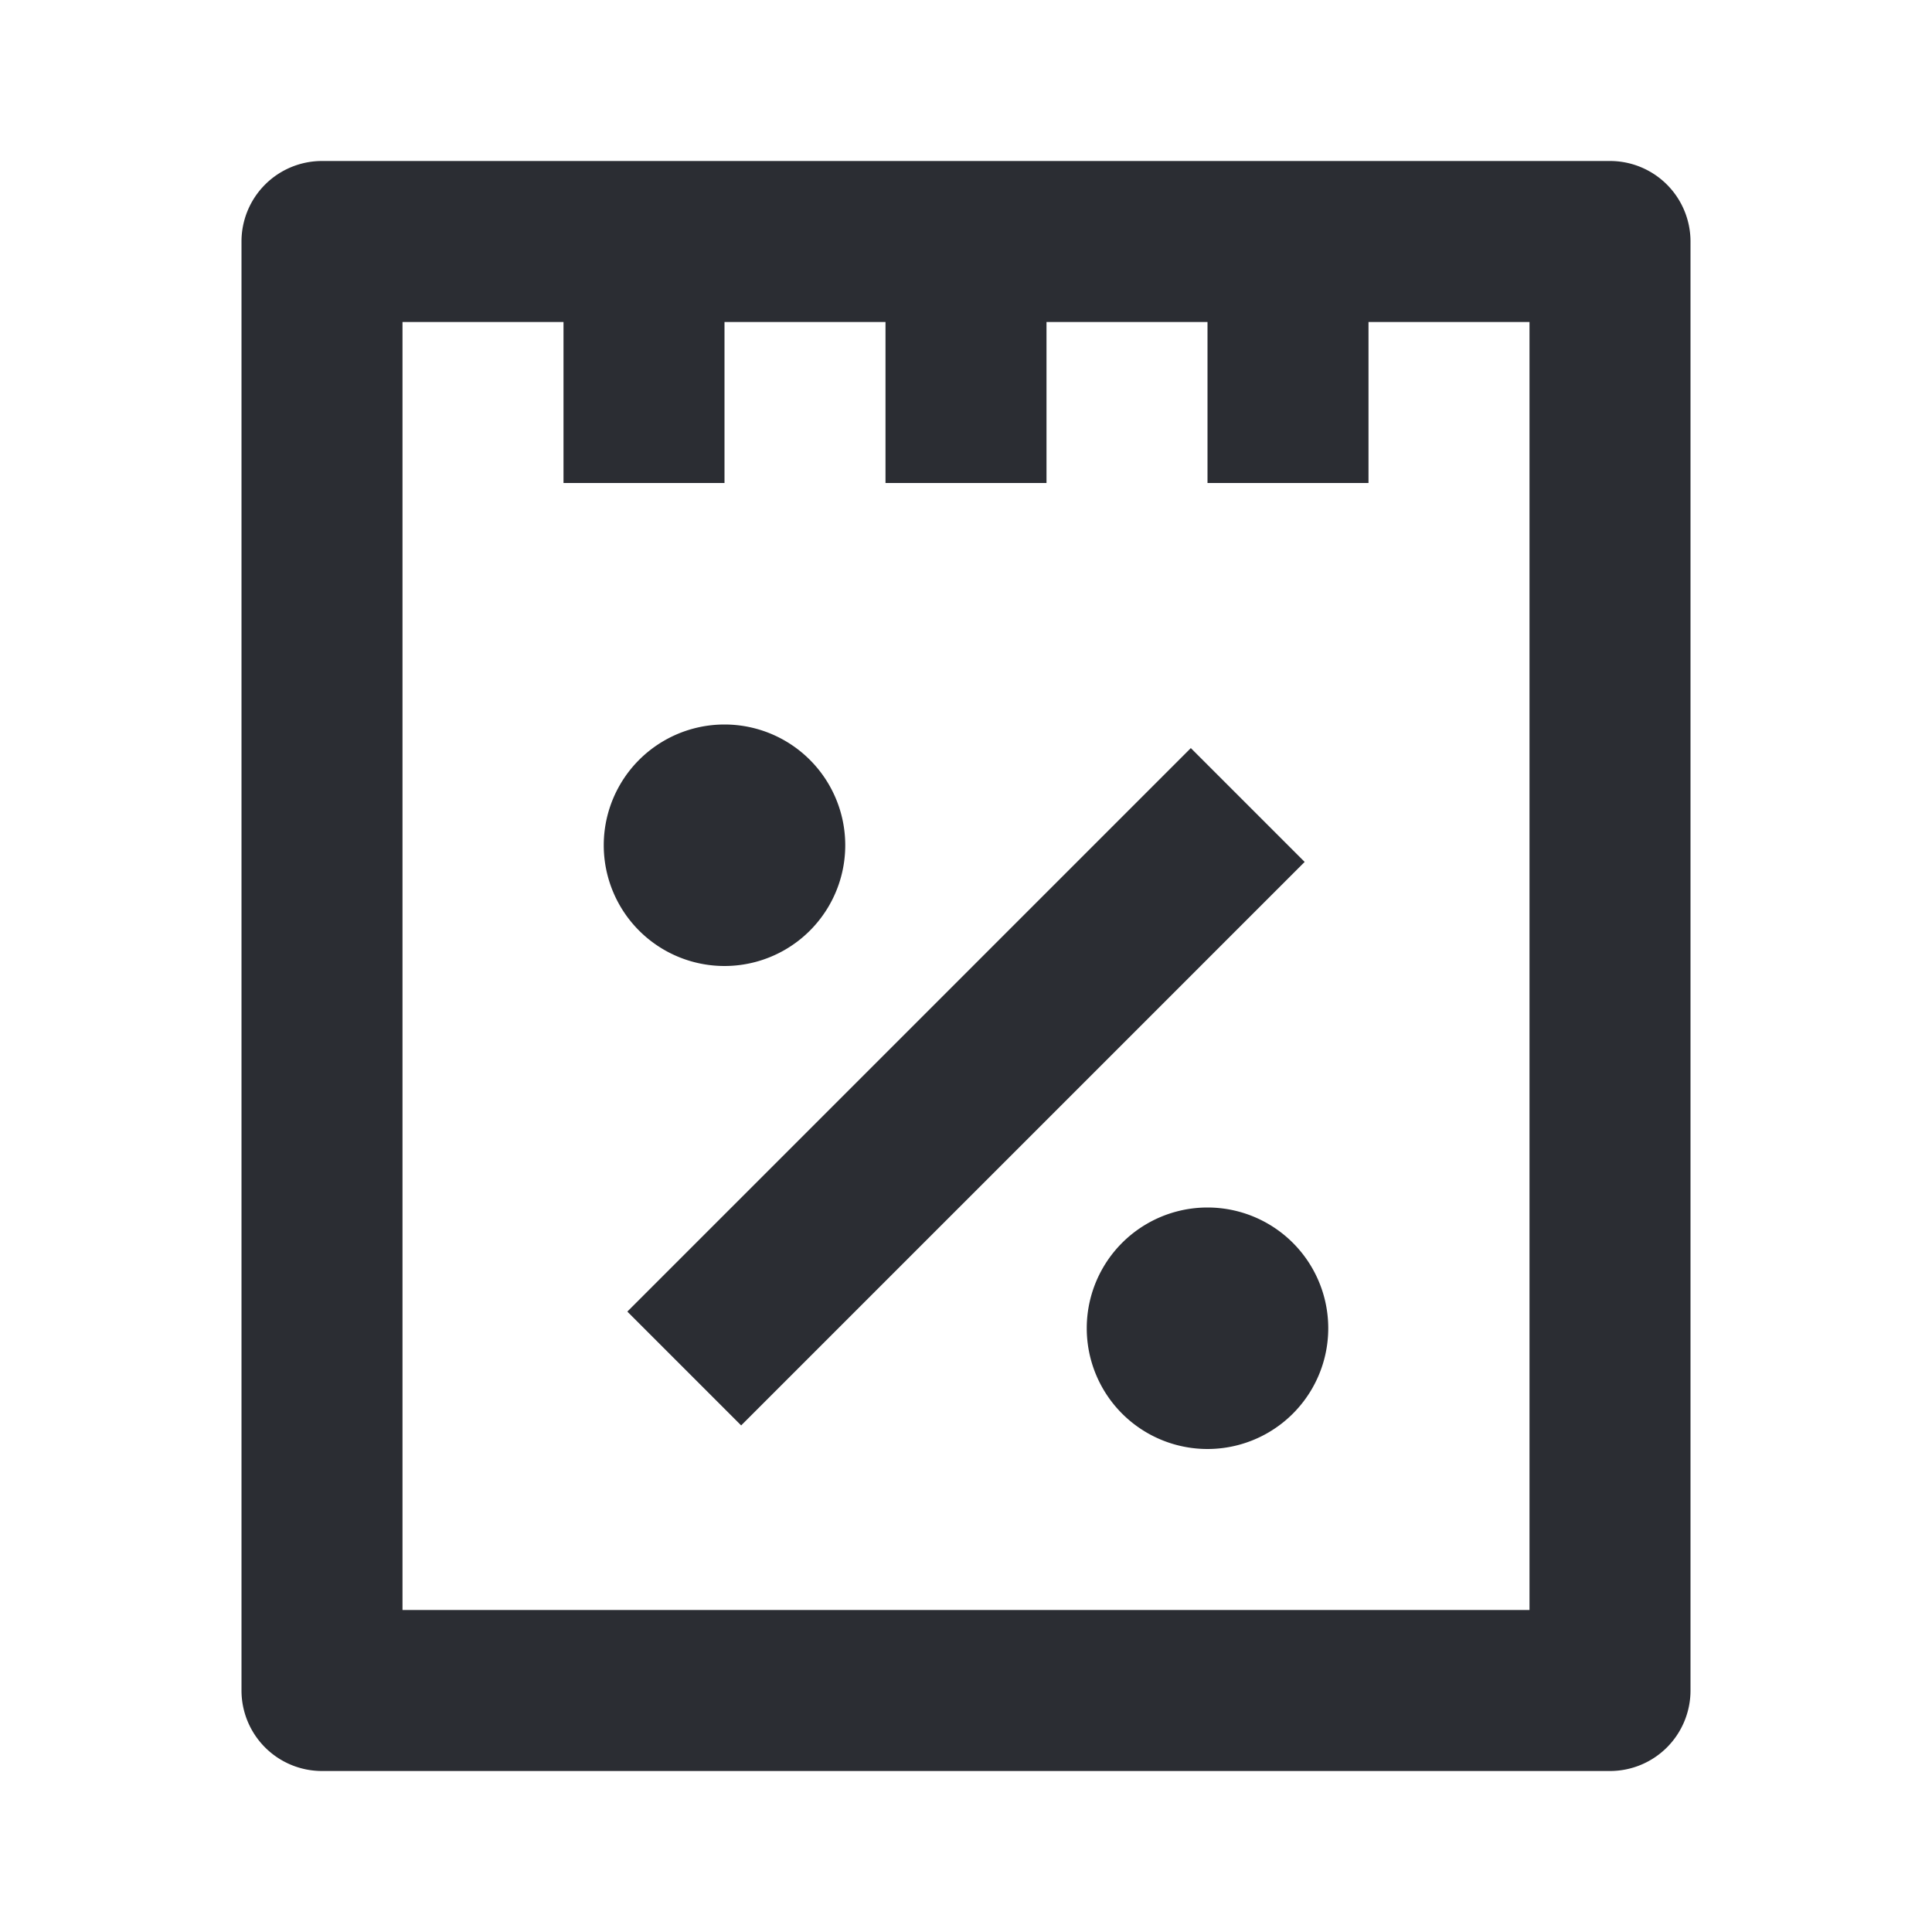
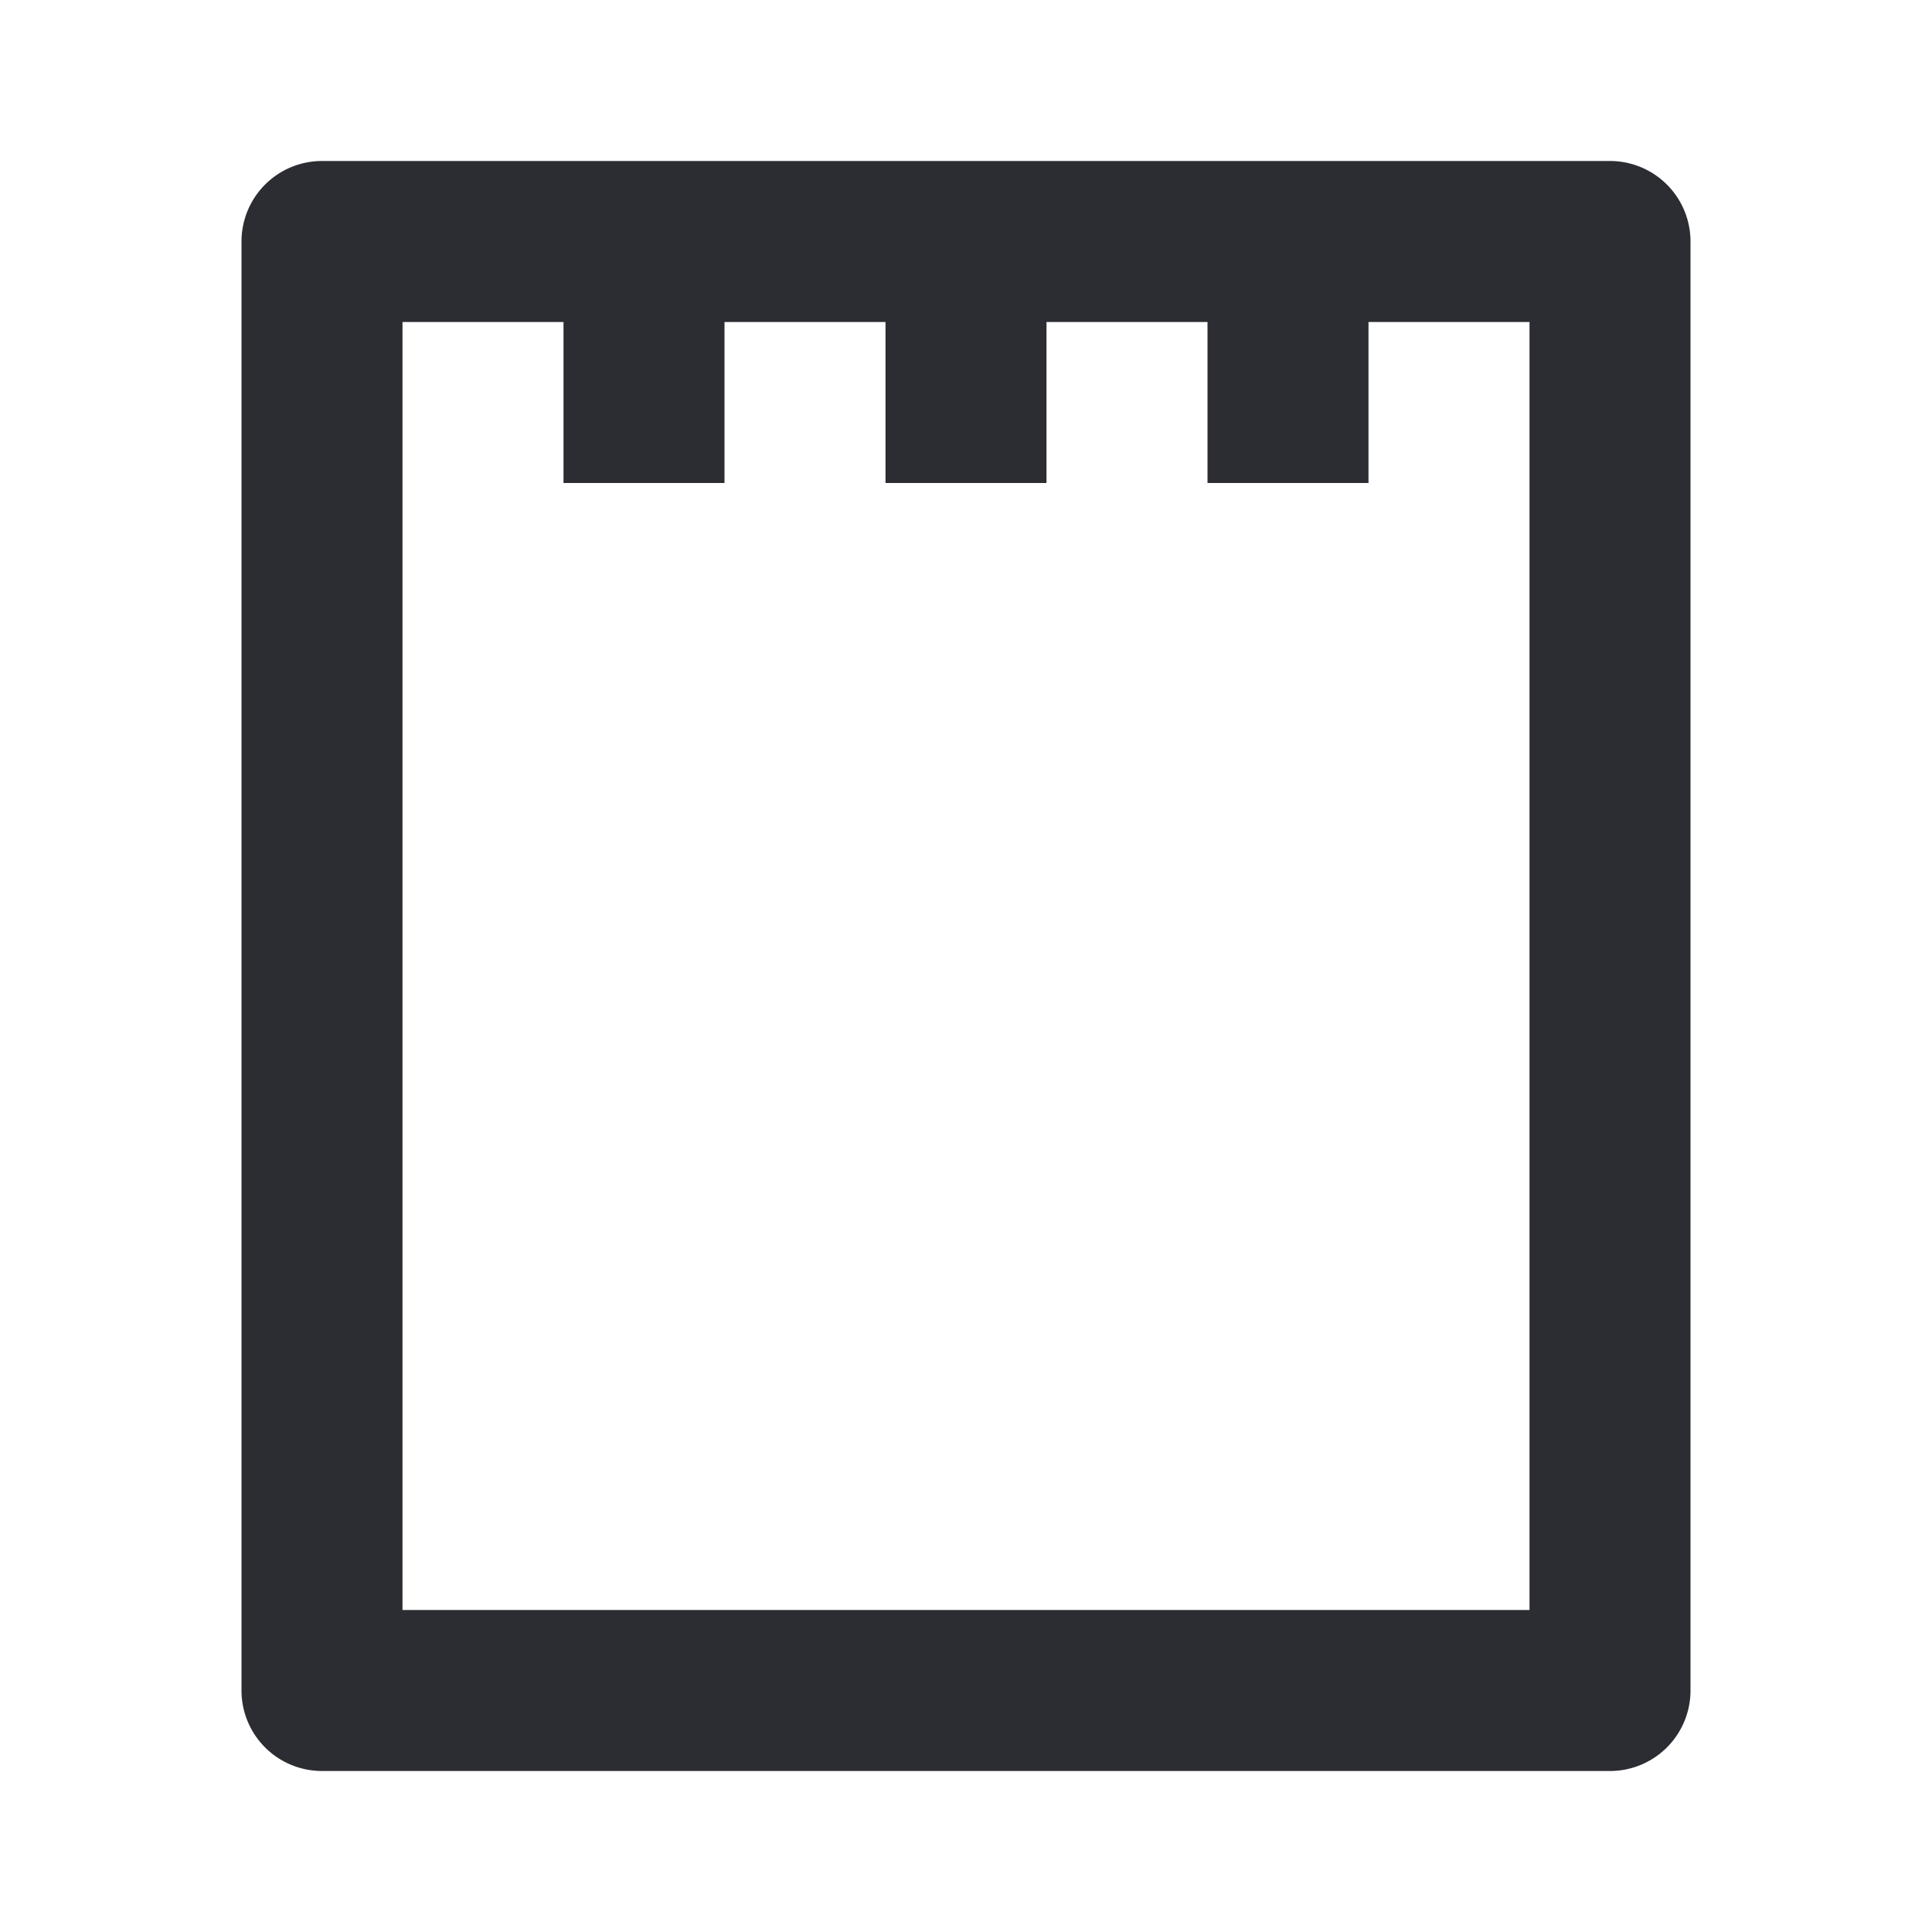
<svg xmlns="http://www.w3.org/2000/svg" width="24" height="24" viewBox="0 0 24 24">
  <g fill="#2B2D33" fill-rule="evenodd">
-     <path d="M10.5 10.5a1.5 1.5 0 11-3 0 1.5 1.5 0 013 0zm6 6a1.5 1.5 0 11-3 0 1.5 1.5 0 013 0zm-7.293 1.207l7-7-1.414-1.414-7 7 1.414 1.414z" fill-rule="nonzero" />
    <path d="M3 3a1 1 0 011-1h16a1 1 0 011 1v18a1 1 0 01-1 1H4a1 1 0 01-1-1V3zm2 1v16h14V4h-2v2h-2V4h-2v2h-2V4H9v2H7V4H5z" />
  </g>
</svg>